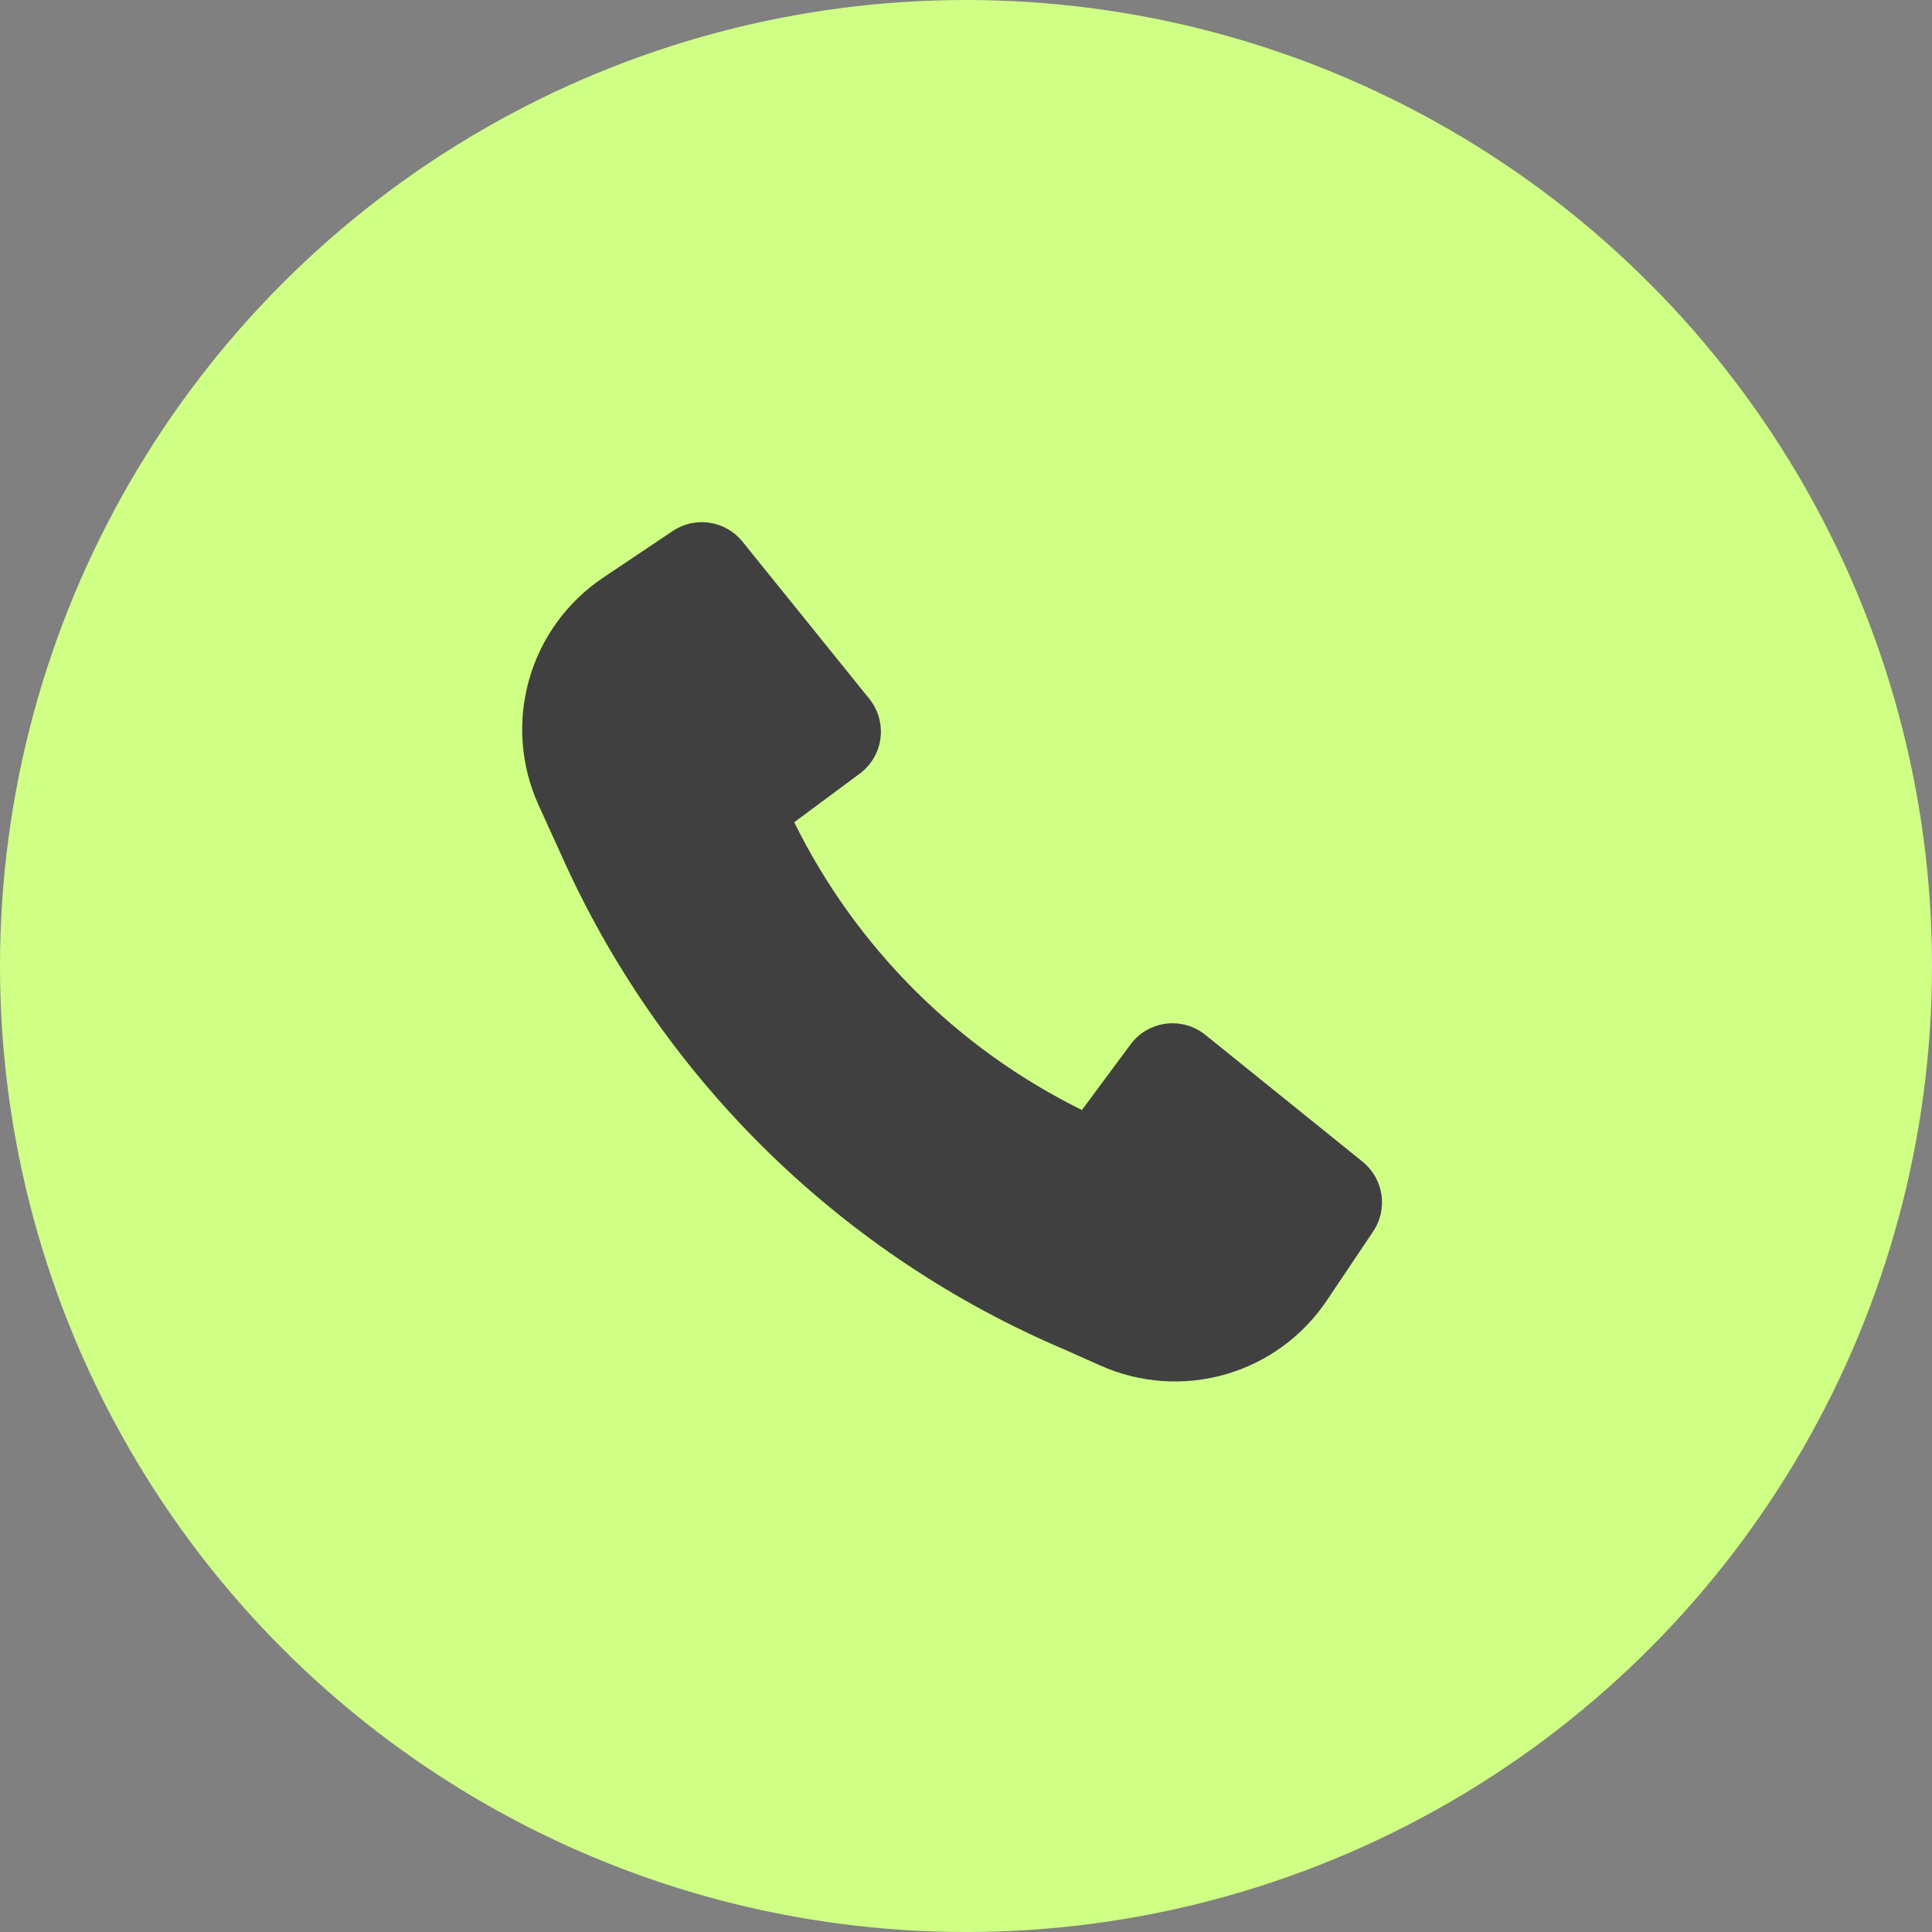
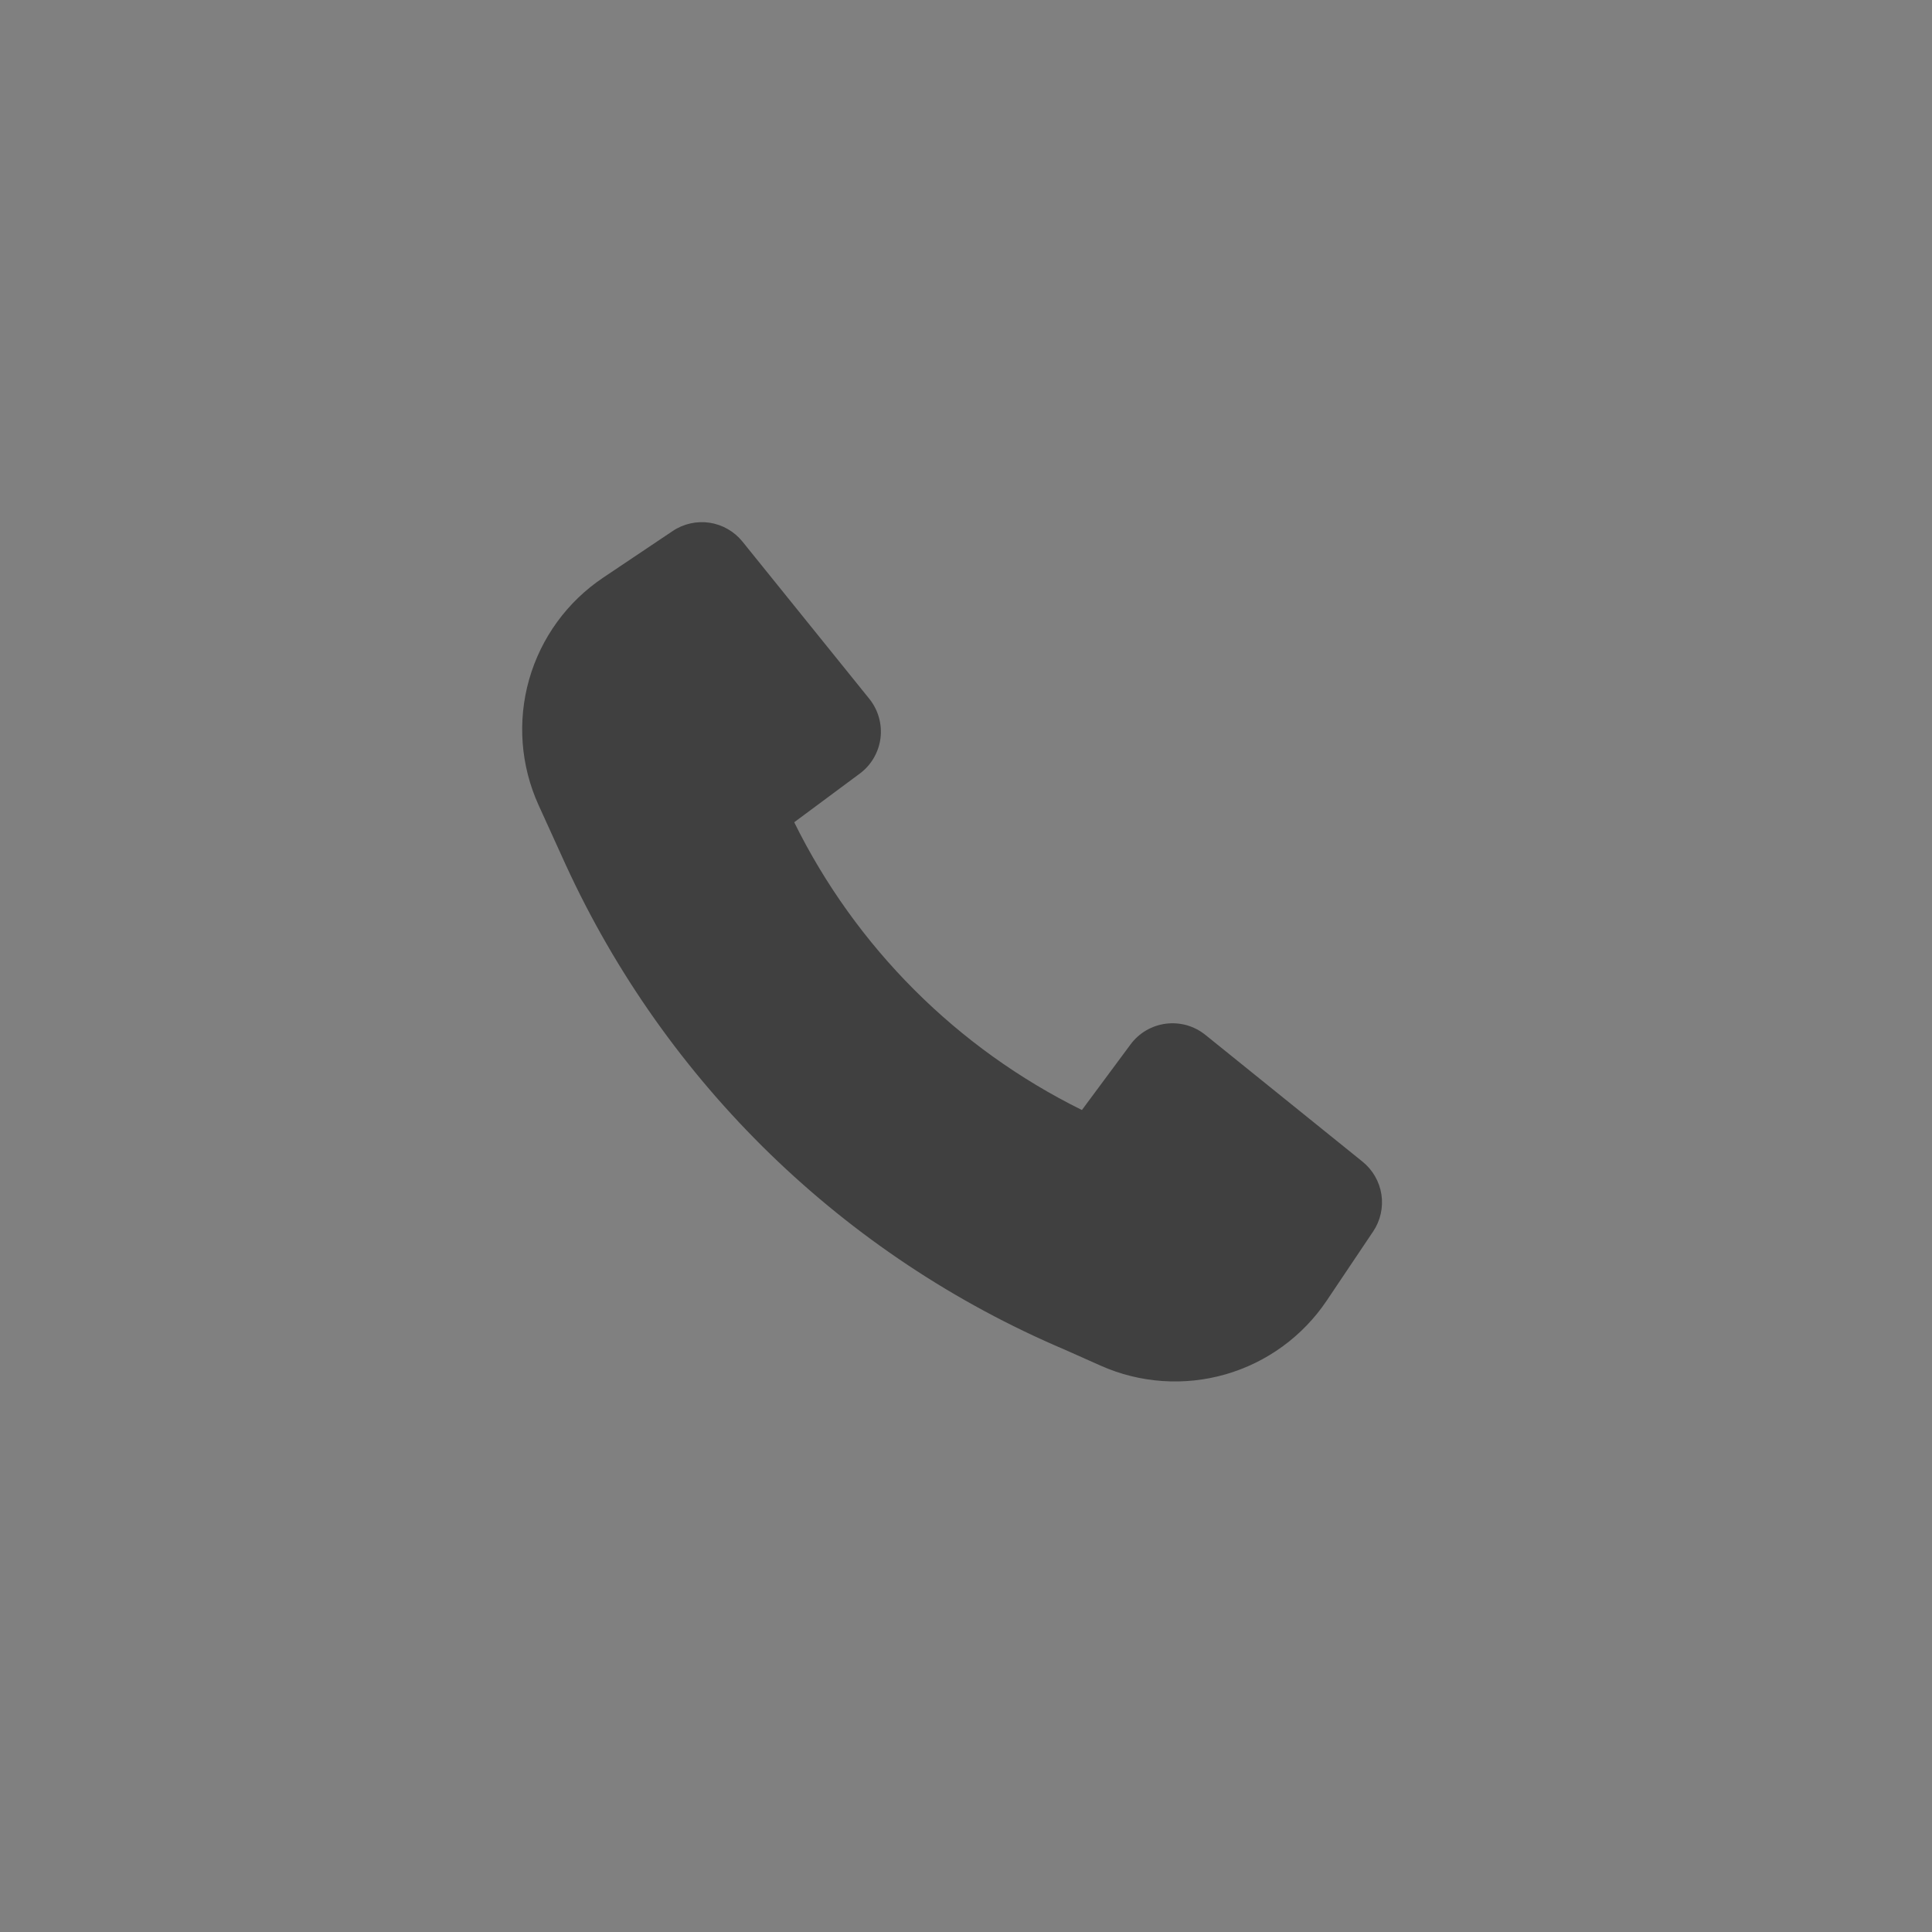
<svg xmlns="http://www.w3.org/2000/svg" width="37" height="37" viewBox="0 0 37 37" fill="none">
  <rect x="0" y="0" width="37" height="37" fill="#808080" stroke="none" />
-   <circle cx="18.5" cy="18.5" r="18.5" fill="#D0FF86" />
  <path d="M10.833 16.559C12.752 20.74 16.164 24.054 20.399 25.851L21.079 26.154C21.832 26.489 22.679 26.548 23.471 26.32C24.263 26.092 24.949 25.592 25.409 24.907L26.298 23.583C26.437 23.376 26.493 23.123 26.456 22.876C26.418 22.629 26.289 22.405 26.095 22.248L23.083 19.818C22.978 19.734 22.857 19.671 22.727 19.634C22.598 19.598 22.462 19.588 22.328 19.605C22.195 19.622 22.066 19.666 21.949 19.734C21.833 19.802 21.732 19.893 21.652 20.001L20.72 21.258C18.327 20.077 16.391 18.14 15.21 15.747L16.466 14.815C16.574 14.735 16.665 14.634 16.733 14.517C16.801 14.401 16.845 14.272 16.862 14.139C16.879 14.005 16.869 13.869 16.832 13.74C16.796 13.61 16.733 13.489 16.649 13.384L14.219 10.372C14.062 10.178 13.838 10.049 13.591 10.011C13.344 9.974 13.091 10.03 12.884 10.169L11.551 11.063C10.862 11.525 10.36 12.216 10.133 13.014C9.907 13.811 9.971 14.663 10.314 15.418L10.833 16.559Z" fill="#404040" />
</svg>